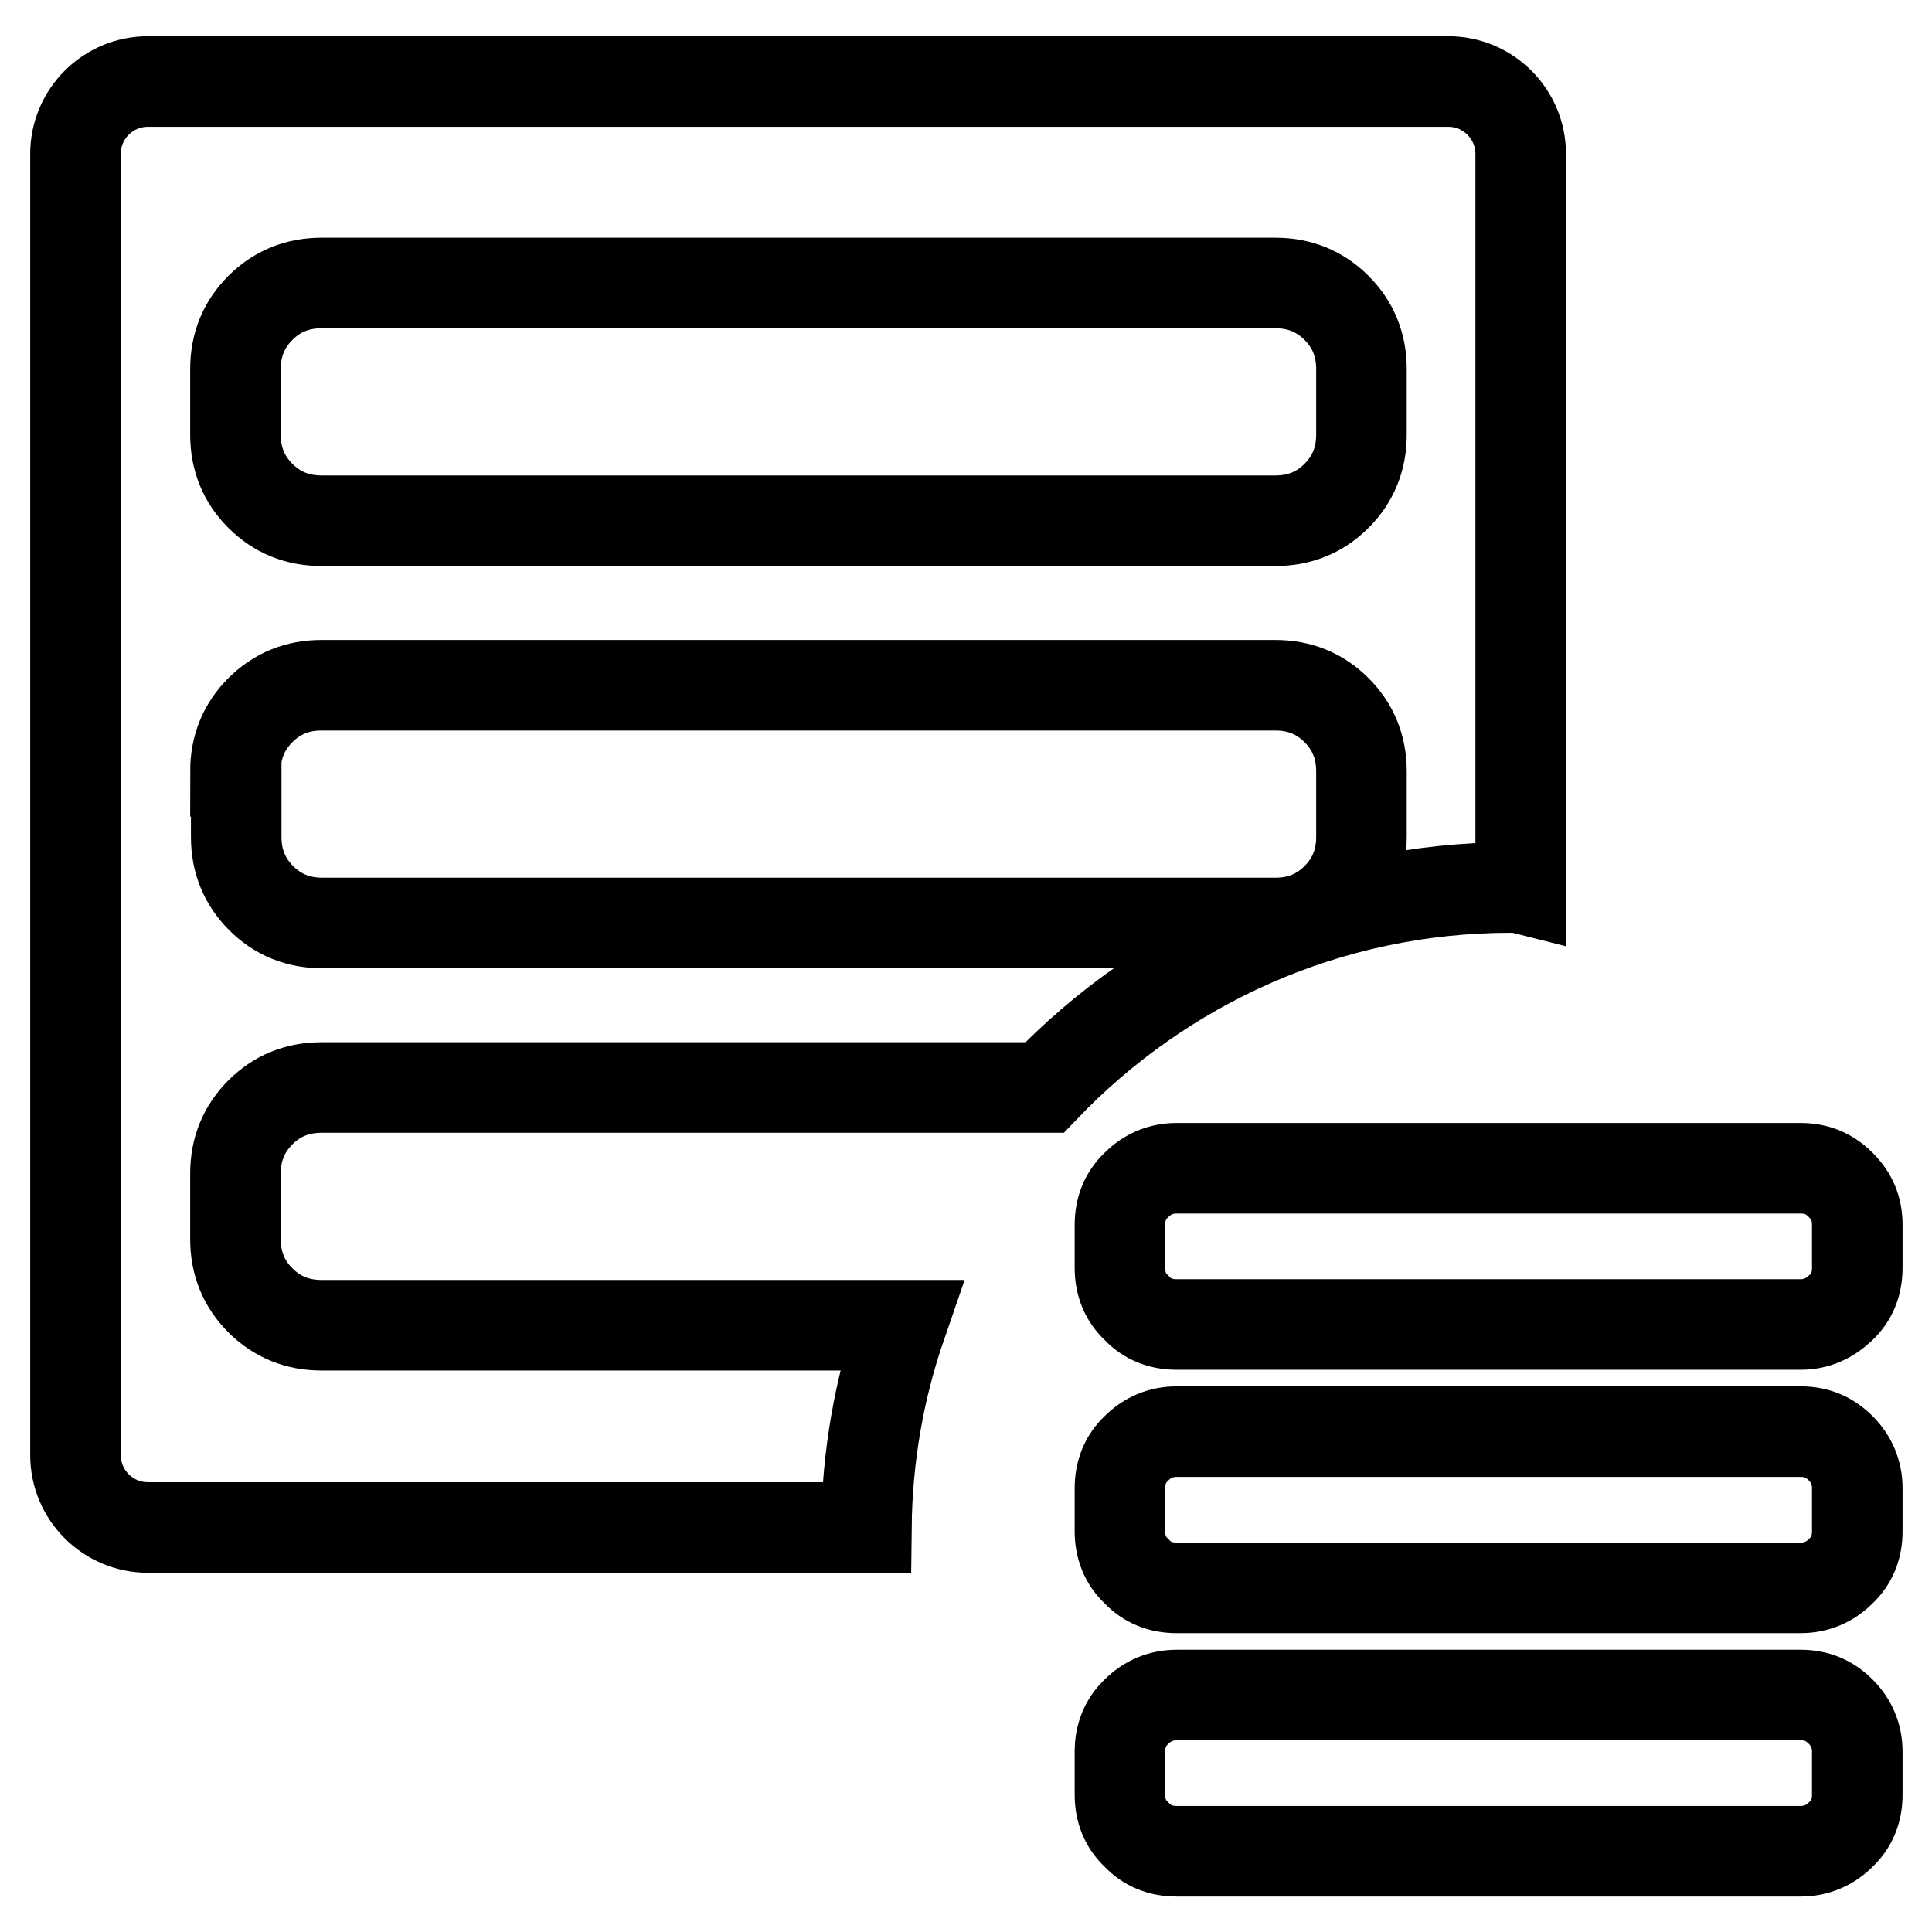
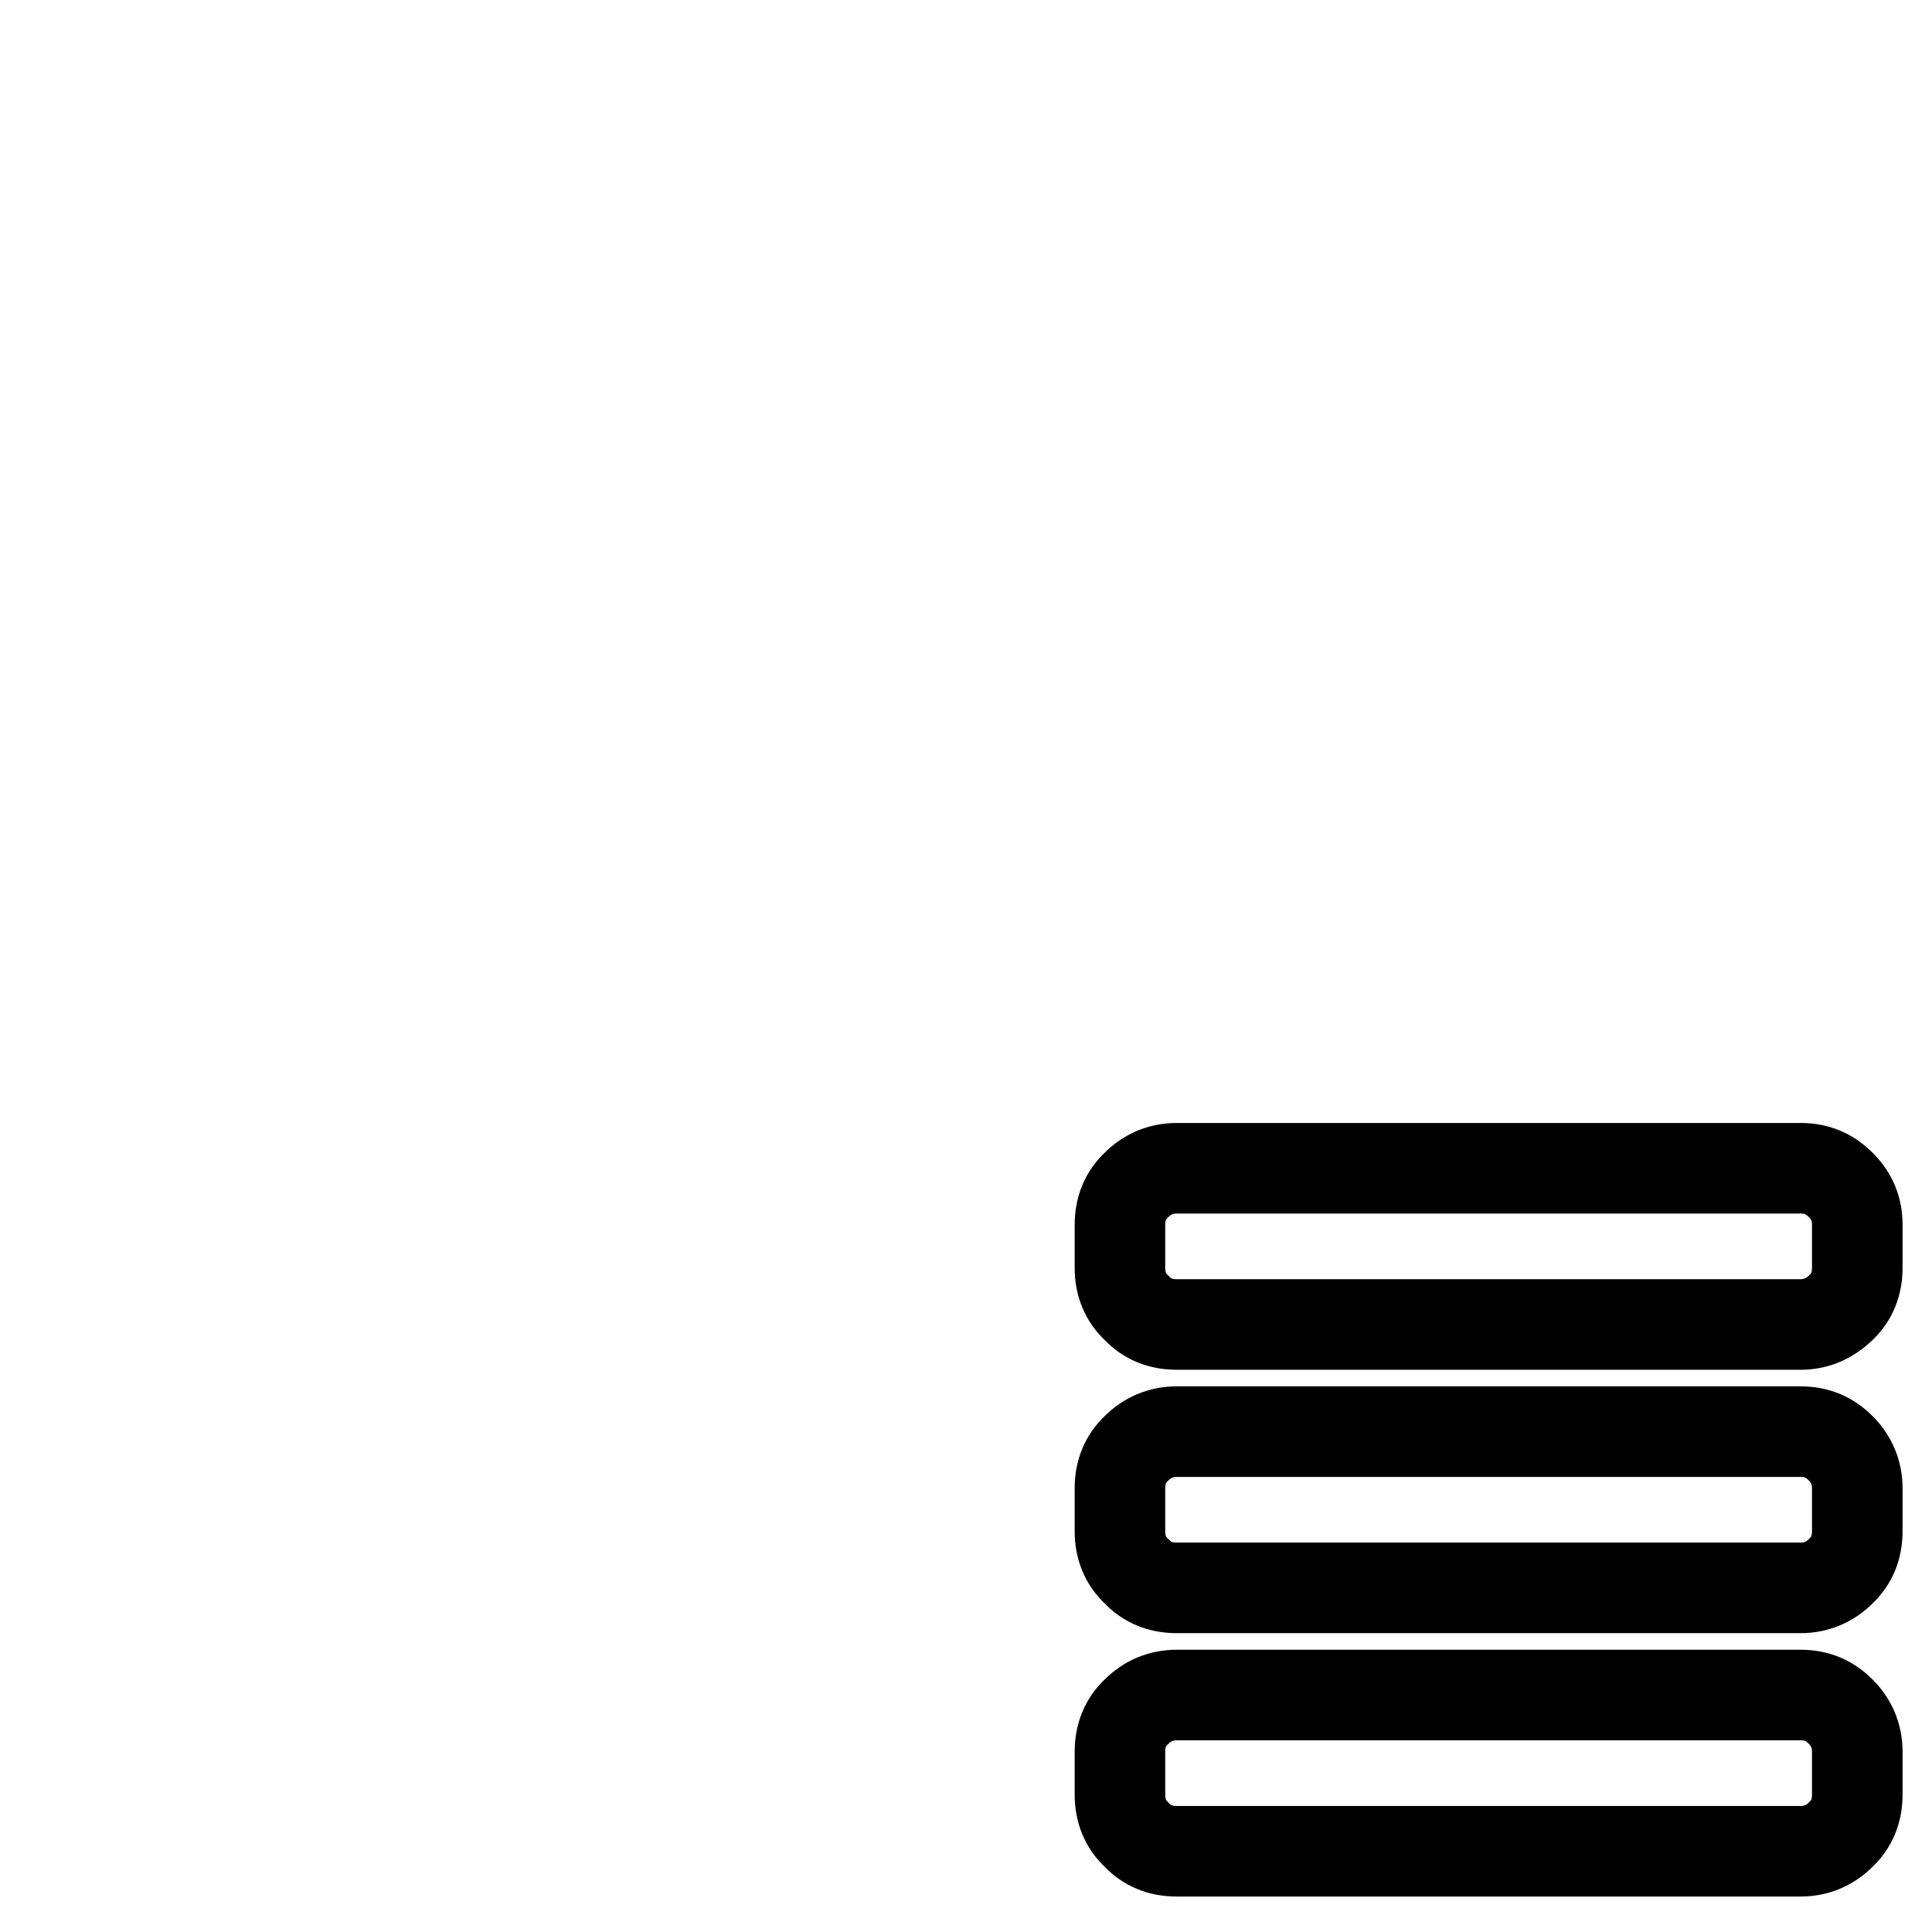
<svg xmlns="http://www.w3.org/2000/svg" version="1.1" x="0px" y="0px" viewBox="0 0 256 256" enable-background="new 0 0 256 256" xml:space="preserve">
  <g>
    <g>
-       <path stroke-width="12" fill-opacity="0" stroke="#000000" d="M119.4,175.6H42.6c-3.2,0-5.9-1.1-8.1-3.3c-2.2-2.2-3.3-4.9-3.3-8.1v-8.7c0-3.2,1.1-5.9,3.3-8.1c2.2-2.2,4.9-3.3,8.1-3.3h95.8c15.6-16.3,37.5-26.5,61.8-26.5c0.5,0,0.9,0,1.3,0.1V20.4c0-5.3-4.3-9.6-9.6-9.6H19.6c-5.3,0-9.6,4.3-9.6,9.6v172.4c0,5.3,4.3,9.6,9.6,9.6h95.2C114.9,193,116.5,184,119.4,175.6z M31.2,48.9c0-3.2,1.1-5.9,3.3-8.1c2.2-2.2,4.9-3.3,8.1-3.3H169c3.2,0,5.9,1.1,8.1,3.3c2.2,2.2,3.3,4.9,3.3,8.1v8.7c0,3.2-1.1,5.9-3.3,8.1c-2.2,2.2-4.9,3.3-8.1,3.3H42.6c-3.2,0-5.9-1.1-8.1-3.3c-2.2-2.2-3.3-4.9-3.3-8.1L31.2,48.9L31.2,48.9z M31.2,102.2c0-3.2,1.1-5.9,3.3-8.1c2.2-2.2,4.9-3.3,8.1-3.3H169c3.2,0,5.9,1.1,8.1,3.3c2.2,2.2,3.3,4.9,3.3,8.1v8.7c0,3.2-1.1,5.9-3.3,8.1c-2.2,2.2-4.9,3.3-8.1,3.3H42.7c-3.2,0-5.9-1.1-8.1-3.3c-2.2-2.2-3.3-4.9-3.3-8.1V102.2z" />
      <path stroke-width="12" fill-opacity="0" stroke="#000000" d="M238.6,154.8c2.1,0,3.8,0.7,5.3,2.2s2.2,3.2,2.2,5.3v5.7c0,2.1-0.7,3.9-2.2,5.3s-3.2,2.2-5.3,2.2h-82.7c-2.1,0-3.9-0.7-5.3-2.2c-1.5-1.4-2.2-3.2-2.2-5.3v-5.7c0-2.1,0.7-3.9,2.2-5.3c1.4-1.4,3.2-2.2,5.3-2.2H238.6L238.6,154.8L238.6,154.8z M238.6,189.7c2.1,0,3.8,0.7,5.3,2.2c1.4,1.4,2.2,3.2,2.2,5.3v5.7c0,2.1-0.7,3.9-2.2,5.3c-1.4,1.4-3.2,2.2-5.3,2.2h-82.7c-2.1,0-3.9-0.7-5.3-2.2c-1.5-1.4-2.2-3.2-2.2-5.3v-5.7c0-2.1,0.7-3.9,2.2-5.3c1.4-1.4,3.2-2.2,5.3-2.2H238.6L238.6,189.7L238.6,189.7z M238.6,224.6c2.1,0,3.8,0.7,5.3,2.2c1.4,1.4,2.2,3.2,2.2,5.3v5.7c0,2.1-0.7,3.9-2.2,5.3c-1.4,1.4-3.2,2.2-5.3,2.2h-82.7c-2.1,0-3.9-0.7-5.3-2.2c-1.5-1.4-2.2-3.2-2.2-5.3v-5.7c0-2.1,0.7-3.9,2.2-5.3c1.4-1.4,3.2-2.2,5.3-2.2H238.6L238.6,224.6L238.6,224.6z" />
    </g>
  </g>
</svg>